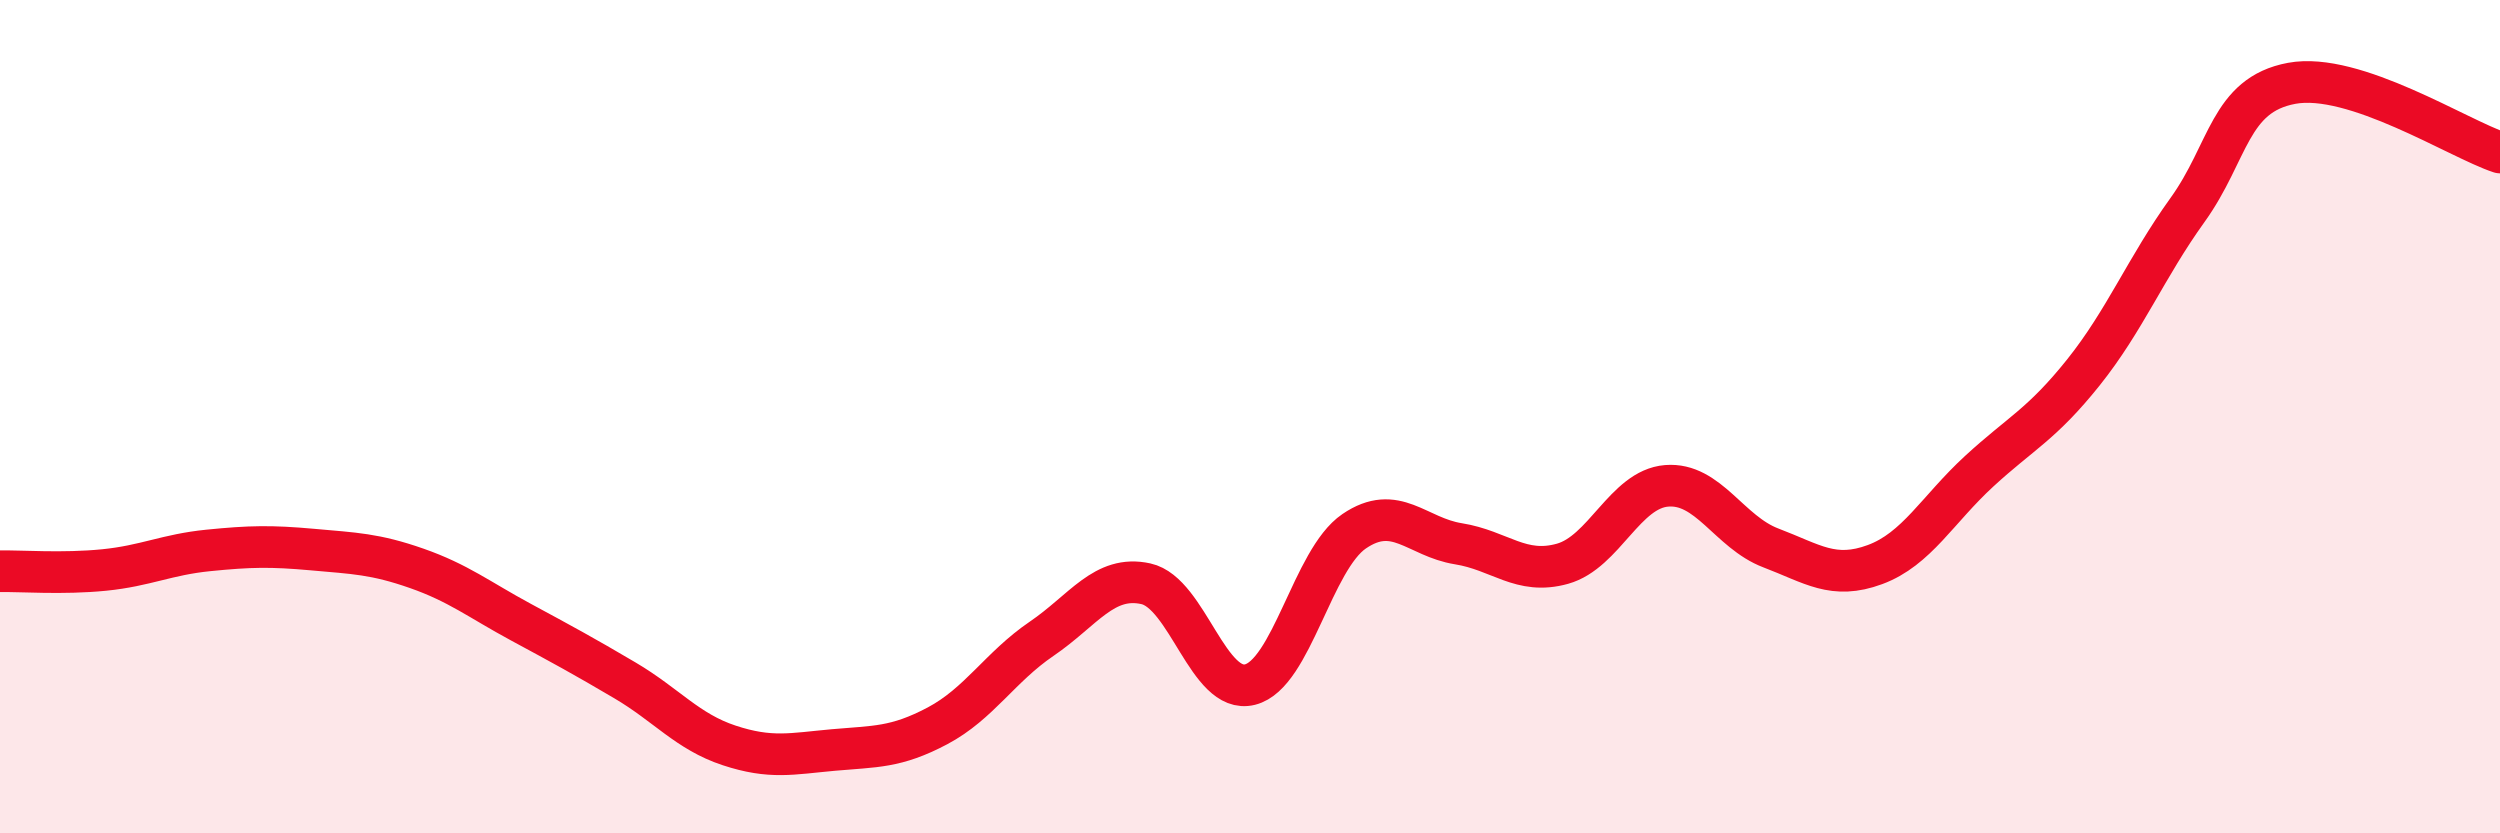
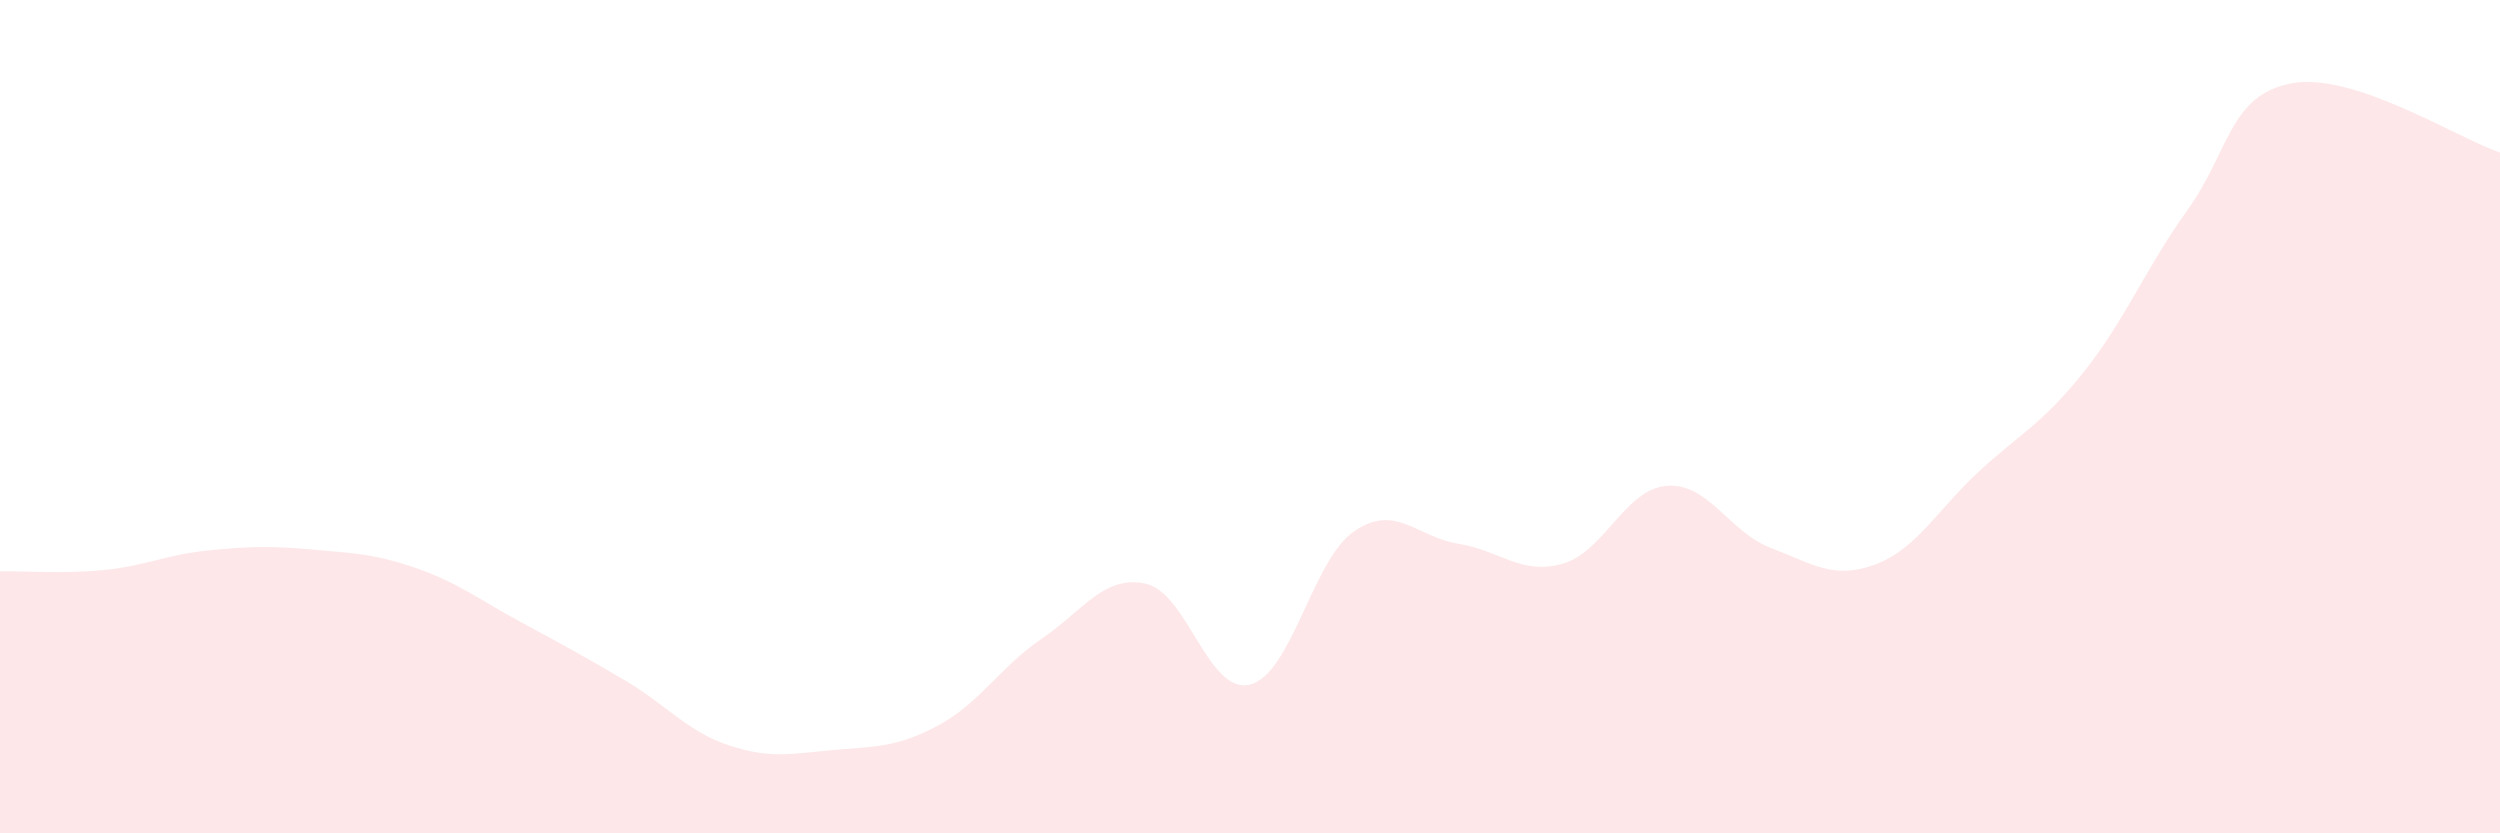
<svg xmlns="http://www.w3.org/2000/svg" width="60" height="20" viewBox="0 0 60 20">
  <path d="M 0,13.71 C 0.5,13.7 1.5,13.78 2.5,13.68 C 3.5,13.58 4,13.31 5,13.21 C 6,13.11 6.5,13.1 7.5,13.19 C 8.5,13.28 9,13.29 10,13.64 C 11,13.99 11.5,14.39 12.5,14.93 C 13.5,15.47 14,15.74 15,16.33 C 16,16.92 16.5,17.56 17.5,17.89 C 18.5,18.22 19,18.09 20,18 C 21,17.91 21.5,17.95 22.5,17.42 C 23.5,16.89 24,16.01 25,15.33 C 26,14.65 26.5,13.79 27.5,14.01 C 28.5,14.23 29,16.68 30,16.43 C 31,16.18 31.5,13.43 32.5,12.75 C 33.5,12.07 34,12.89 35,13.05 C 36,13.21 36.5,13.81 37.5,13.53 C 38.5,13.25 39,11.74 40,11.66 C 41,11.58 41.5,12.77 42.5,13.15 C 43.5,13.53 44,13.92 45,13.55 C 46,13.18 46.5,12.23 47.5,11.31 C 48.5,10.39 49,10.19 50,8.94 C 51,7.69 51.5,6.43 52.5,5.04 C 53.5,3.65 53.5,2.28 55,2 C 56.5,1.72 59,3.33 60,3.66L60 20L0 20Z" fill="#EB0A25" opacity="0.1" stroke-linecap="round" stroke-linejoin="round" />
-   <path d="M 0,13.71 C 0.5,13.7 1.5,13.78 2.5,13.68 C 3.5,13.58 4,13.31 5,13.21 C 6,13.11 6.5,13.1 7.5,13.19 C 8.5,13.28 9,13.29 10,13.64 C 11,13.99 11.5,14.39 12.5,14.93 C 13.5,15.47 14,15.74 15,16.33 C 16,16.92 16.5,17.56 17.5,17.89 C 18.5,18.22 19,18.09 20,18 C 21,17.91 21.5,17.95 22.5,17.42 C 23.5,16.89 24,16.01 25,15.33 C 26,14.65 26.5,13.79 27.5,14.01 C 28.5,14.23 29,16.68 30,16.43 C 31,16.18 31.5,13.43 32.5,12.75 C 33.5,12.07 34,12.89 35,13.05 C 36,13.21 36.5,13.81 37.5,13.53 C 38.5,13.25 39,11.74 40,11.66 C 41,11.58 41.5,12.77 42.5,13.15 C 43.5,13.53 44,13.92 45,13.55 C 46,13.18 46.5,12.23 47.5,11.31 C 48.5,10.39 49,10.19 50,8.94 C 51,7.69 51.5,6.43 52.5,5.04 C 53.5,3.65 53.5,2.28 55,2 C 56.5,1.72 59,3.33 60,3.66" stroke="#EB0A25" stroke-width="1" fill="none" stroke-linecap="round" stroke-linejoin="round" />
</svg>